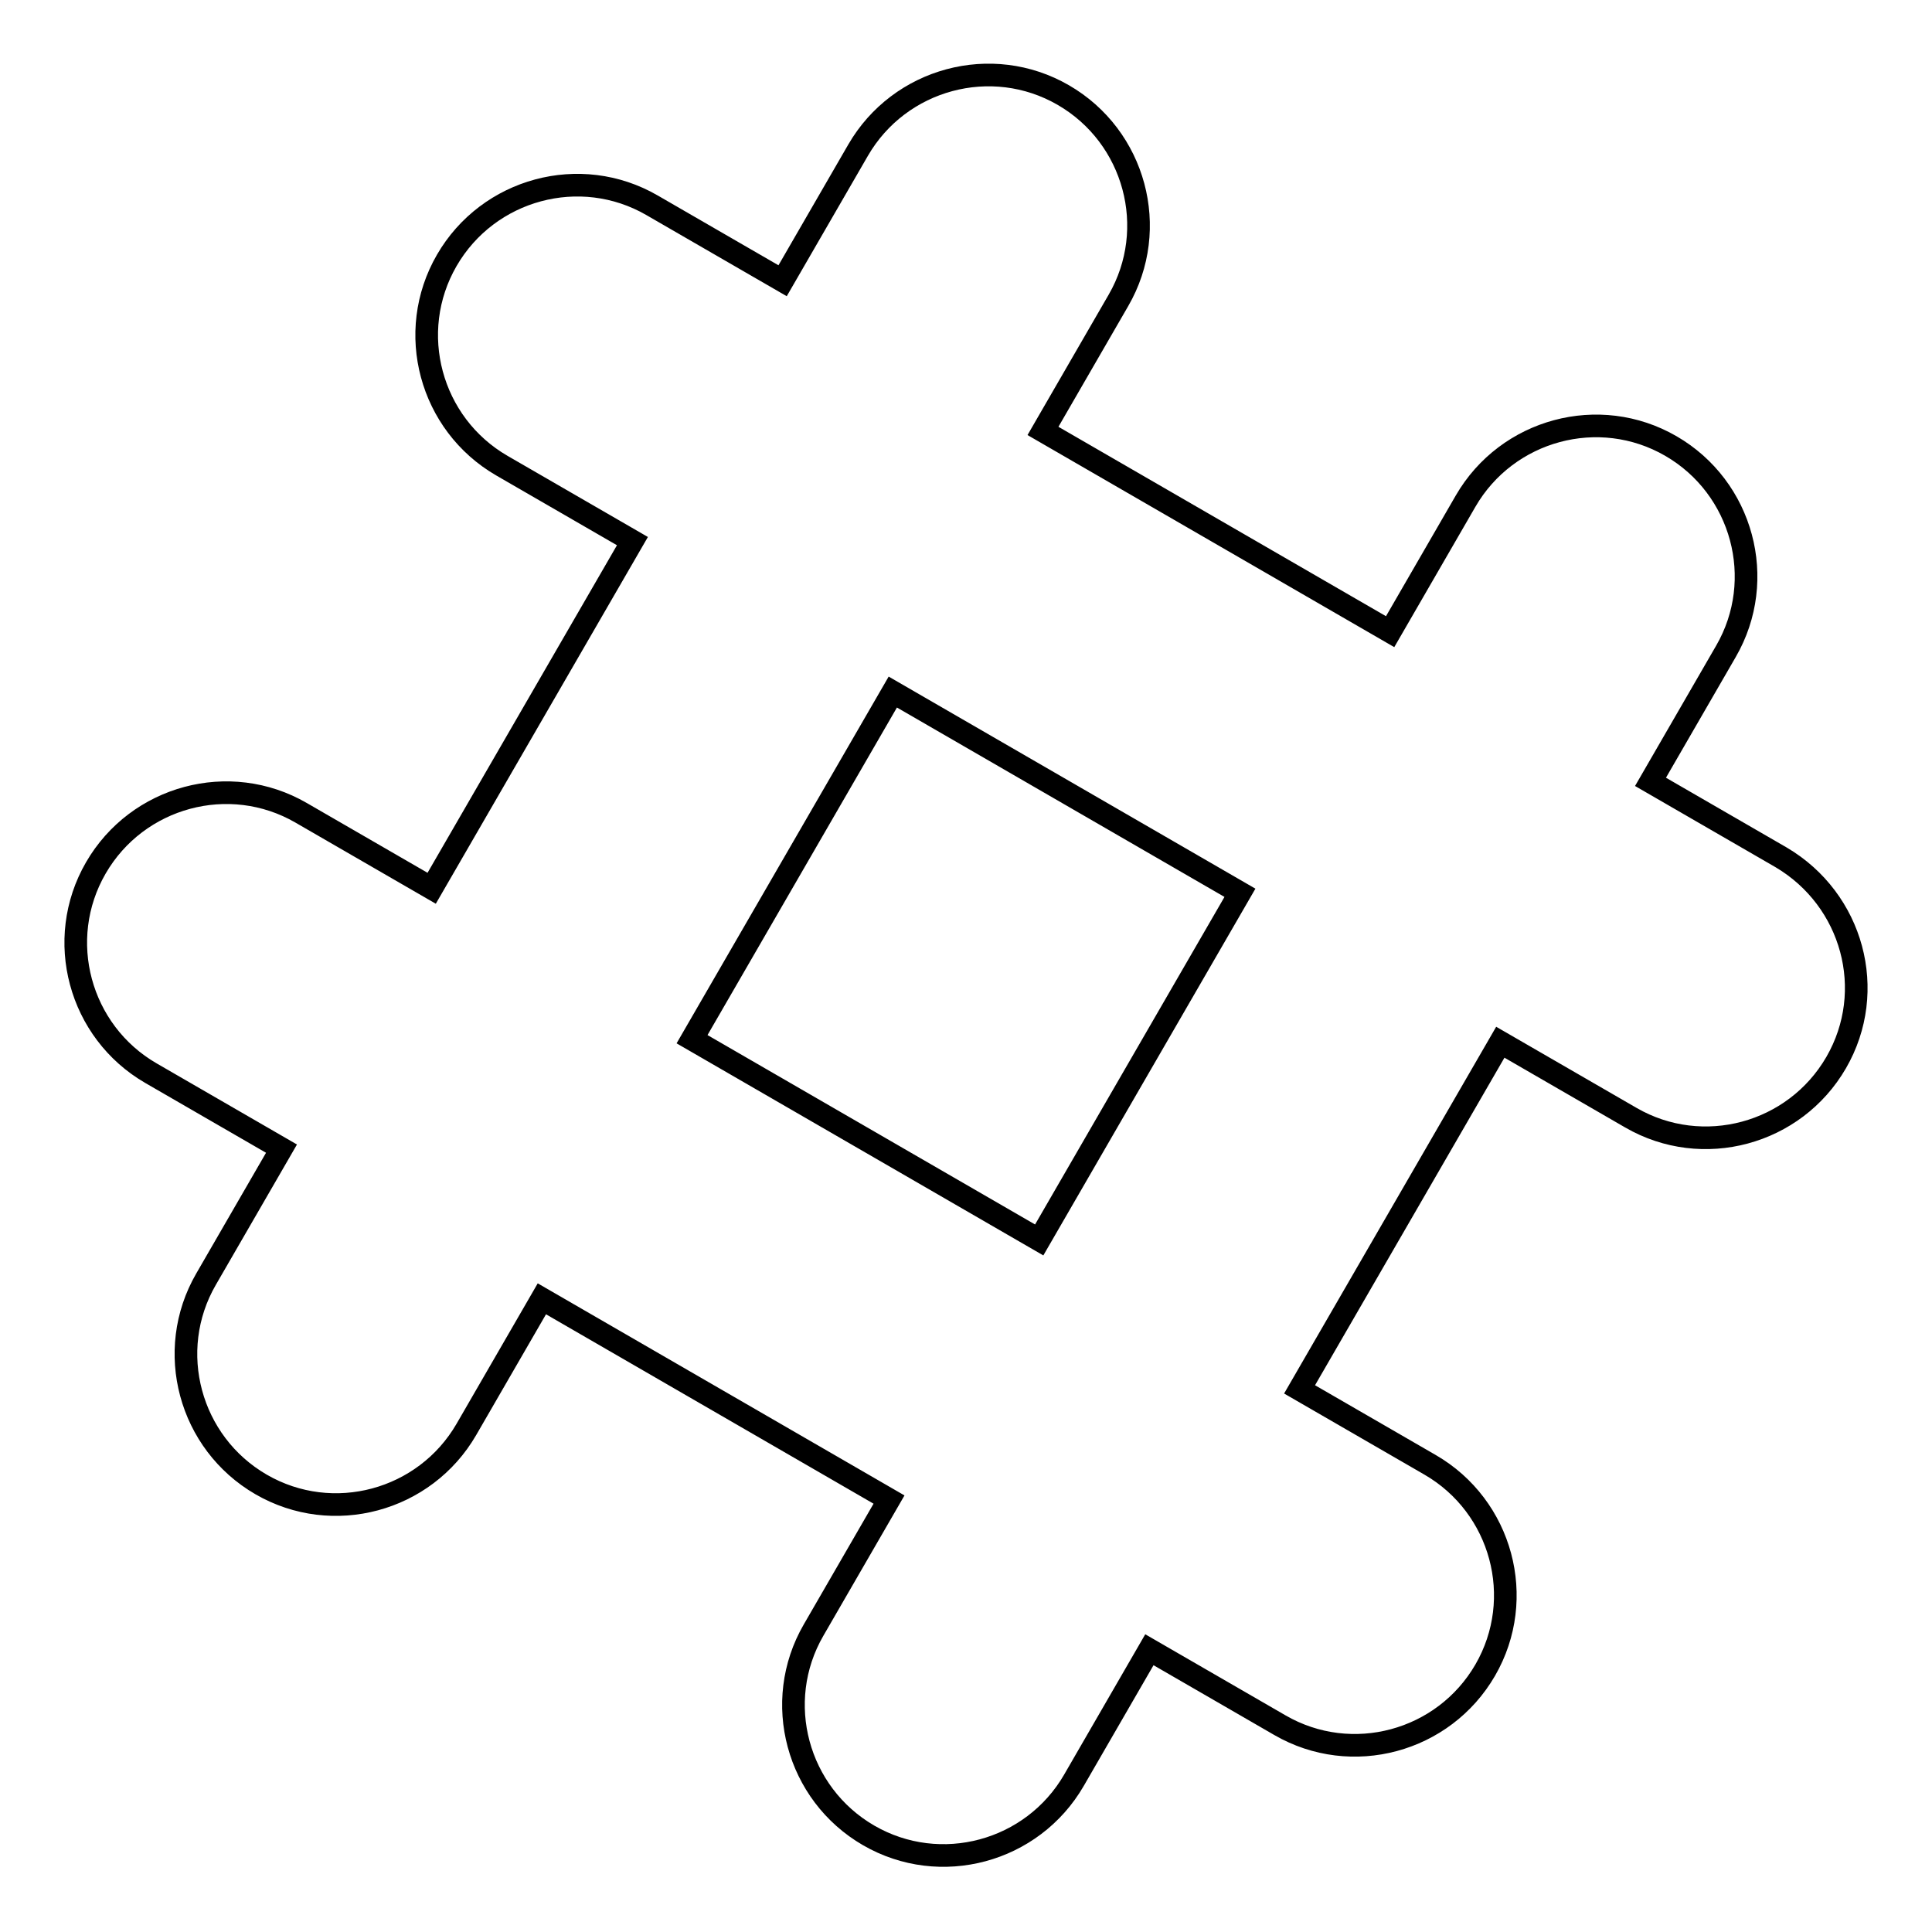
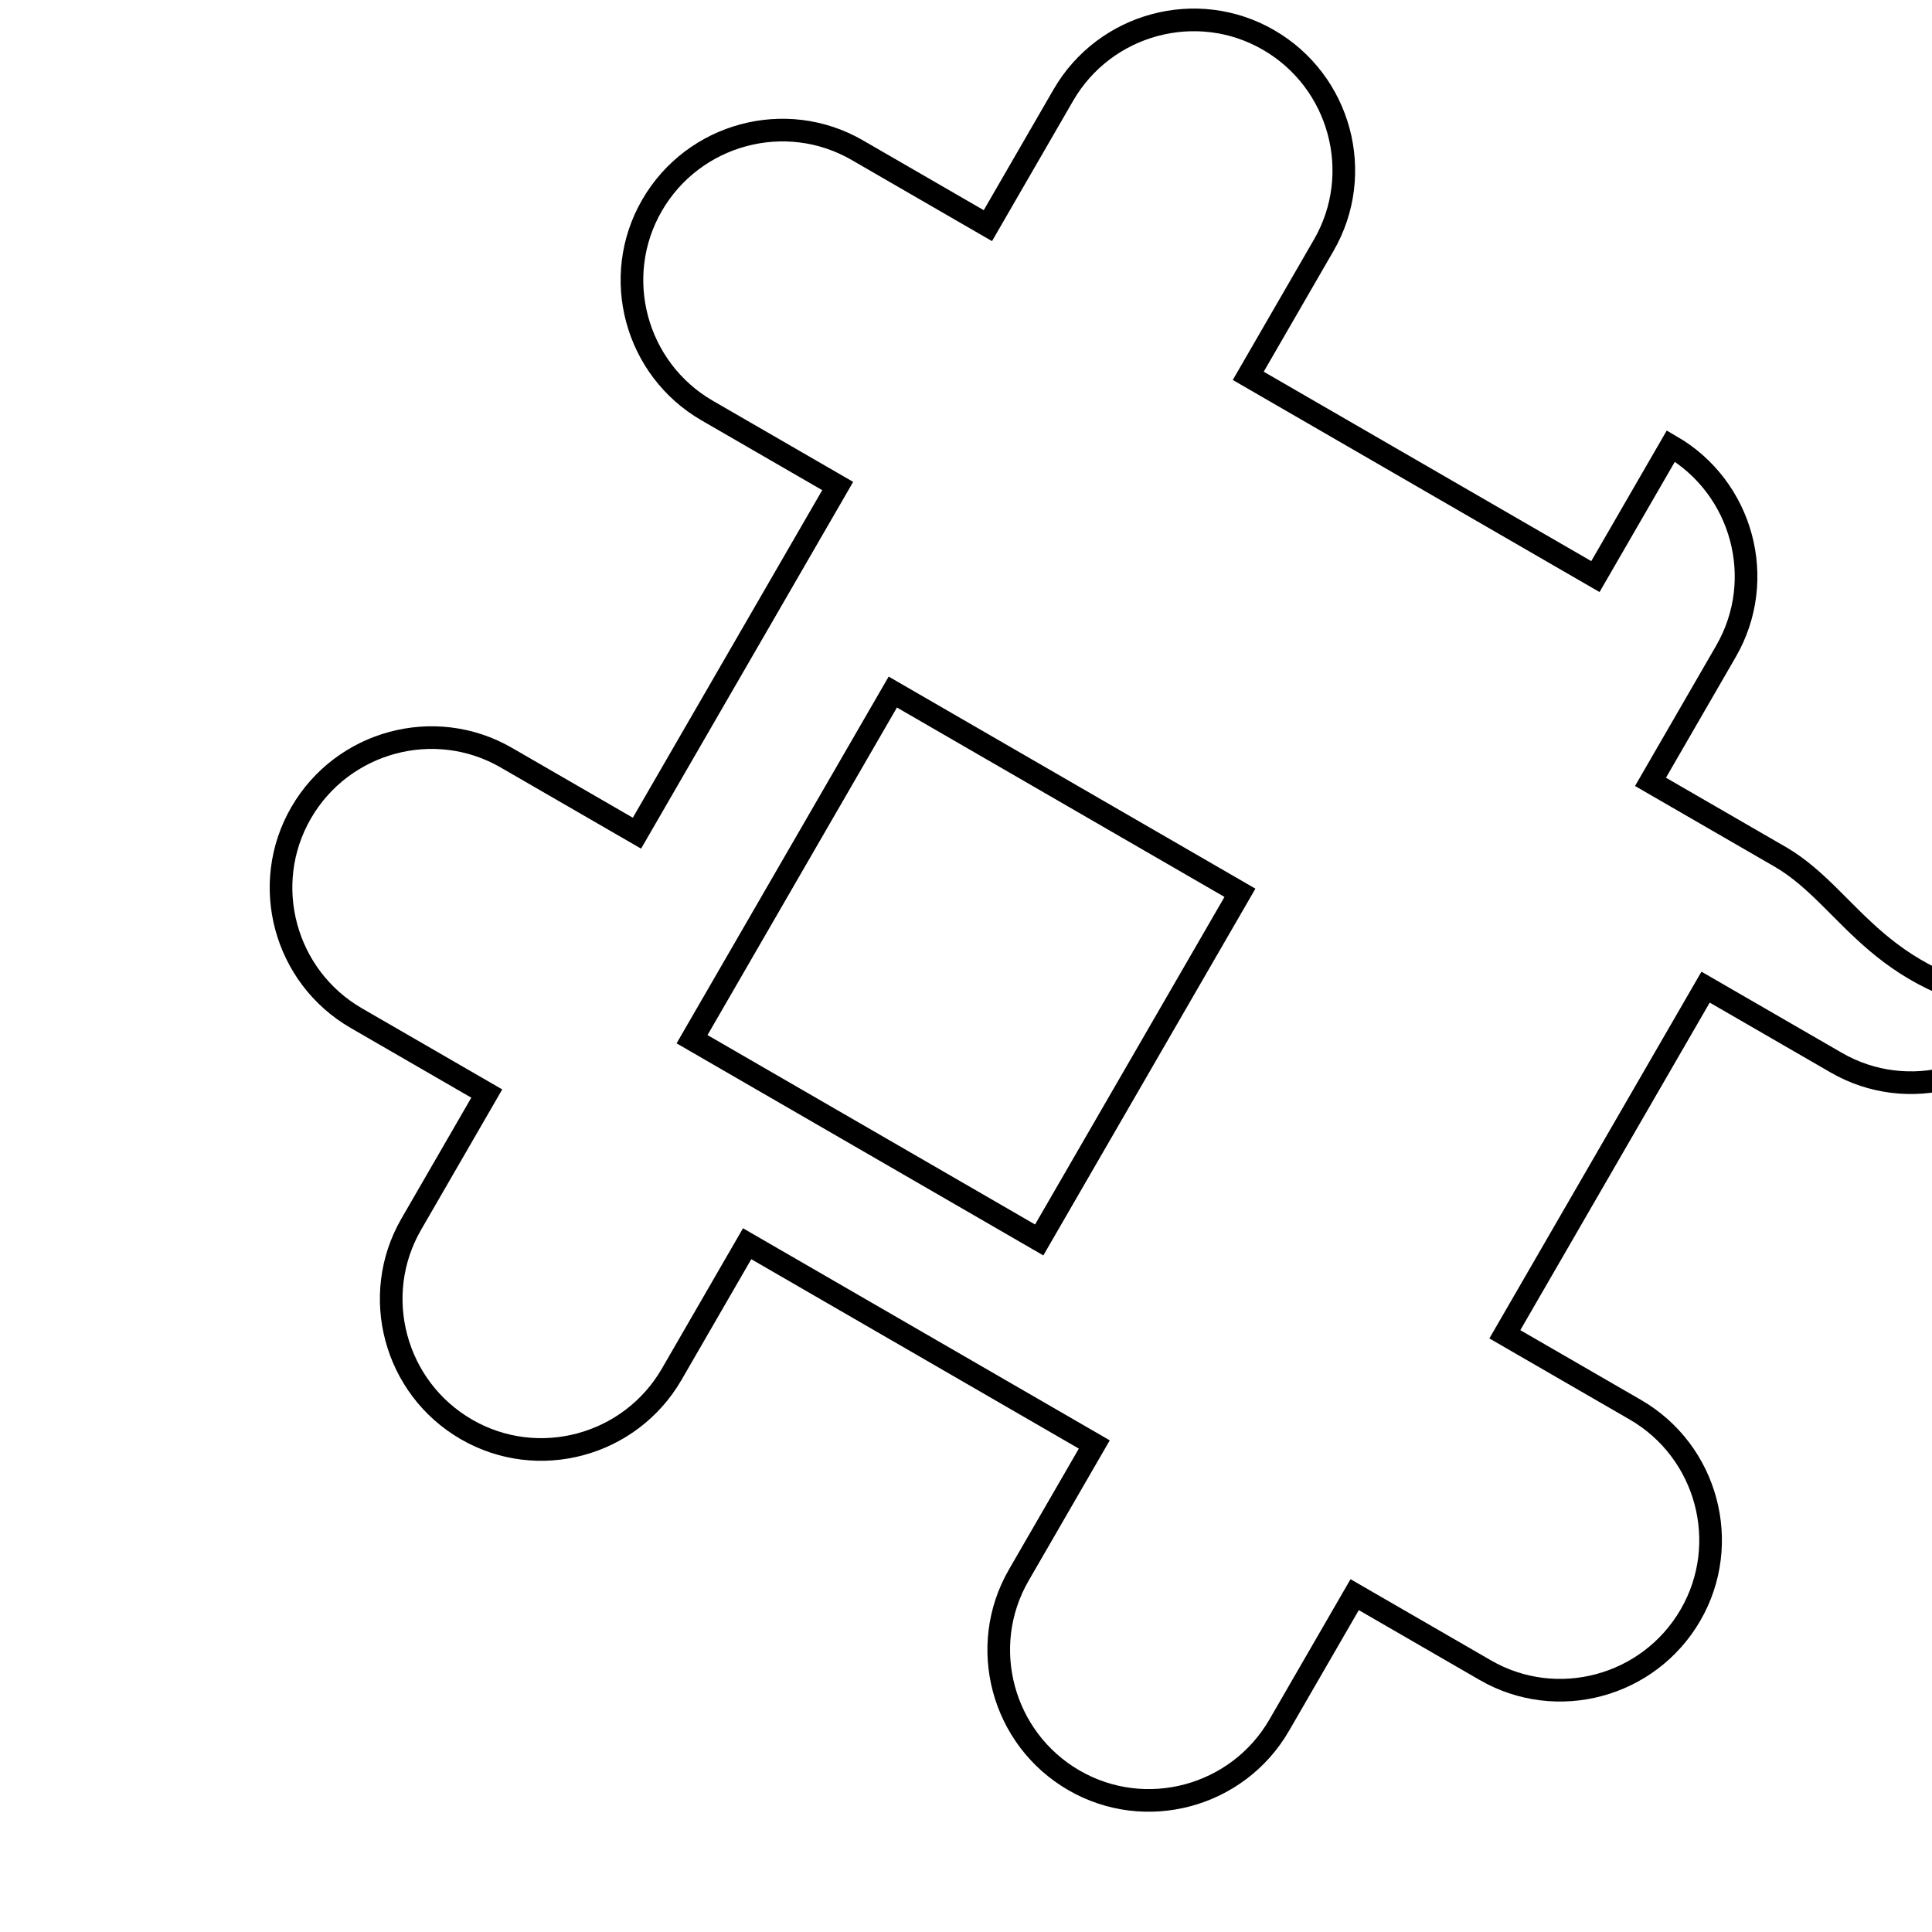
<svg xmlns="http://www.w3.org/2000/svg" version="1.1" x="0px" y="0px" viewBox="0 0 256 256" enable-background="new 0 0 256 256" xml:space="preserve">
  <g>
    <g>
-       <path stroke-width="3" fill-opacity="0" stroke="#000000" d="M236,113.6l-17.3-10l10-17.3c5.5-9.5,2.2-21.7-7.3-27.2c-9.5-5.5-21.7-2.2-27.2,7.3l-10,17.3l-46-26.6l10-17.3c5.5-9.5,2.2-21.7-7.3-27.2c-9.5-5.5-21.7-2.2-27.2,7.3l-10,17.3l-17.3-10c-9.5-5.5-21.7-2.2-27.2,7.3s-2.2,21.7,7.3,27.2l17.3,10l-26.6,46l-17.3-10c-9.5-5.5-21.7-2.2-27.2,7.3c-5.5,9.5-2.2,21.7,7.3,27.2l17.3,10l-10,17.3c-5.5,9.5-2.2,21.7,7.3,27.2c9.5,5.5,21.7,2.2,27.2-7.3l10-17.3l46,26.6l-10,17.3c-5.5,9.5-2.2,21.7,7.3,27.2c9.5,5.5,21.7,2.2,27.2-7.3l10-17.3l17.3,10c9.5,5.5,21.7,2.2,27.2-7.3c5.5-9.5,2.2-21.7-7.3-27.2l-17.3-10l26.6-46l17.3,10c9.5,5.5,21.7,2.2,27.2-7.3C248.8,131.3,245.5,119.2,236,113.6z M137.7,164.3l-46-26.6l26.6-46l46,26.6L137.7,164.3z" />
+       <path stroke-width="3" fill-opacity="0" stroke="#000000" d="M236,113.6l-17.3-10l10-17.3c5.5-9.5,2.2-21.7-7.3-27.2l-10,17.3l-46-26.6l10-17.3c5.5-9.5,2.2-21.7-7.3-27.2c-9.5-5.5-21.7-2.2-27.2,7.3l-10,17.3l-17.3-10c-9.5-5.5-21.7-2.2-27.2,7.3s-2.2,21.7,7.3,27.2l17.3,10l-26.6,46l-17.3-10c-9.5-5.5-21.7-2.2-27.2,7.3c-5.5,9.5-2.2,21.7,7.3,27.2l17.3,10l-10,17.3c-5.5,9.5-2.2,21.7,7.3,27.2c9.5,5.5,21.7,2.2,27.2-7.3l10-17.3l46,26.6l-10,17.3c-5.5,9.5-2.2,21.7,7.3,27.2c9.5,5.5,21.7,2.2,27.2-7.3l10-17.3l17.3,10c9.5,5.5,21.7,2.2,27.2-7.3c5.5-9.5,2.2-21.7-7.3-27.2l-17.3-10l26.6-46l17.3,10c9.5,5.5,21.7,2.2,27.2-7.3C248.8,131.3,245.5,119.2,236,113.6z M137.7,164.3l-46-26.6l26.6-46l46,26.6L137.7,164.3z" />
    </g>
  </g>
</svg>